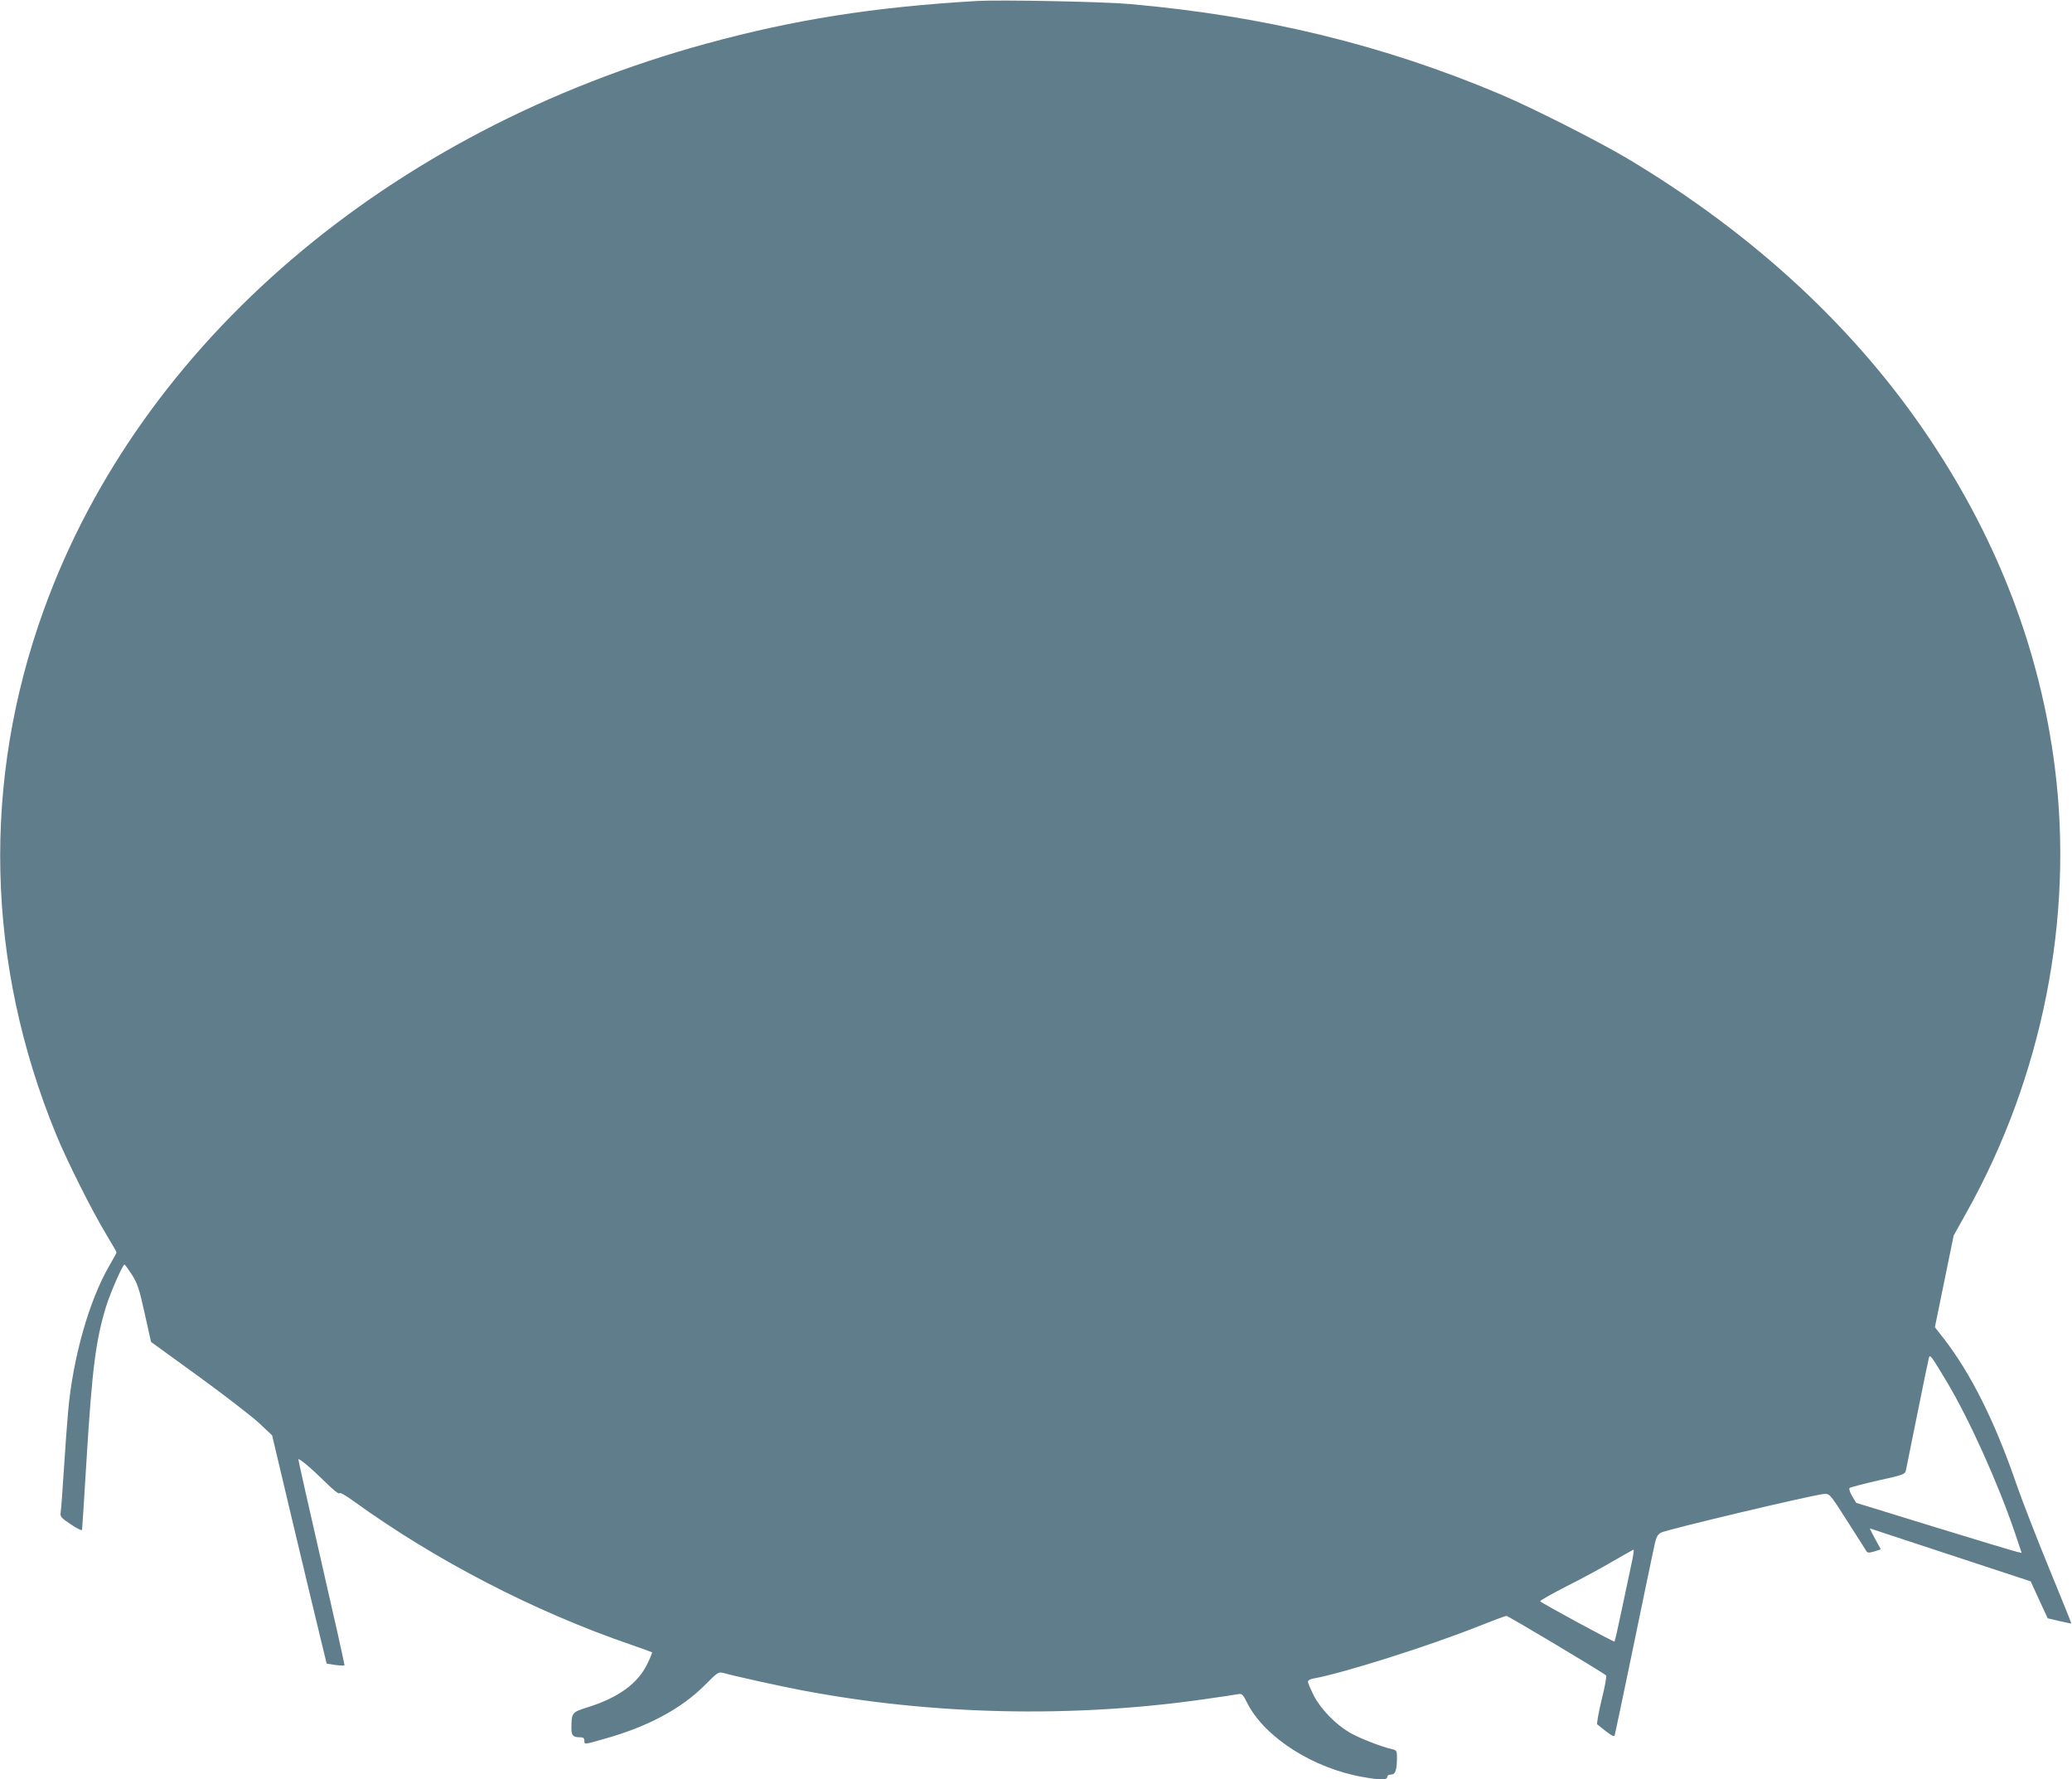
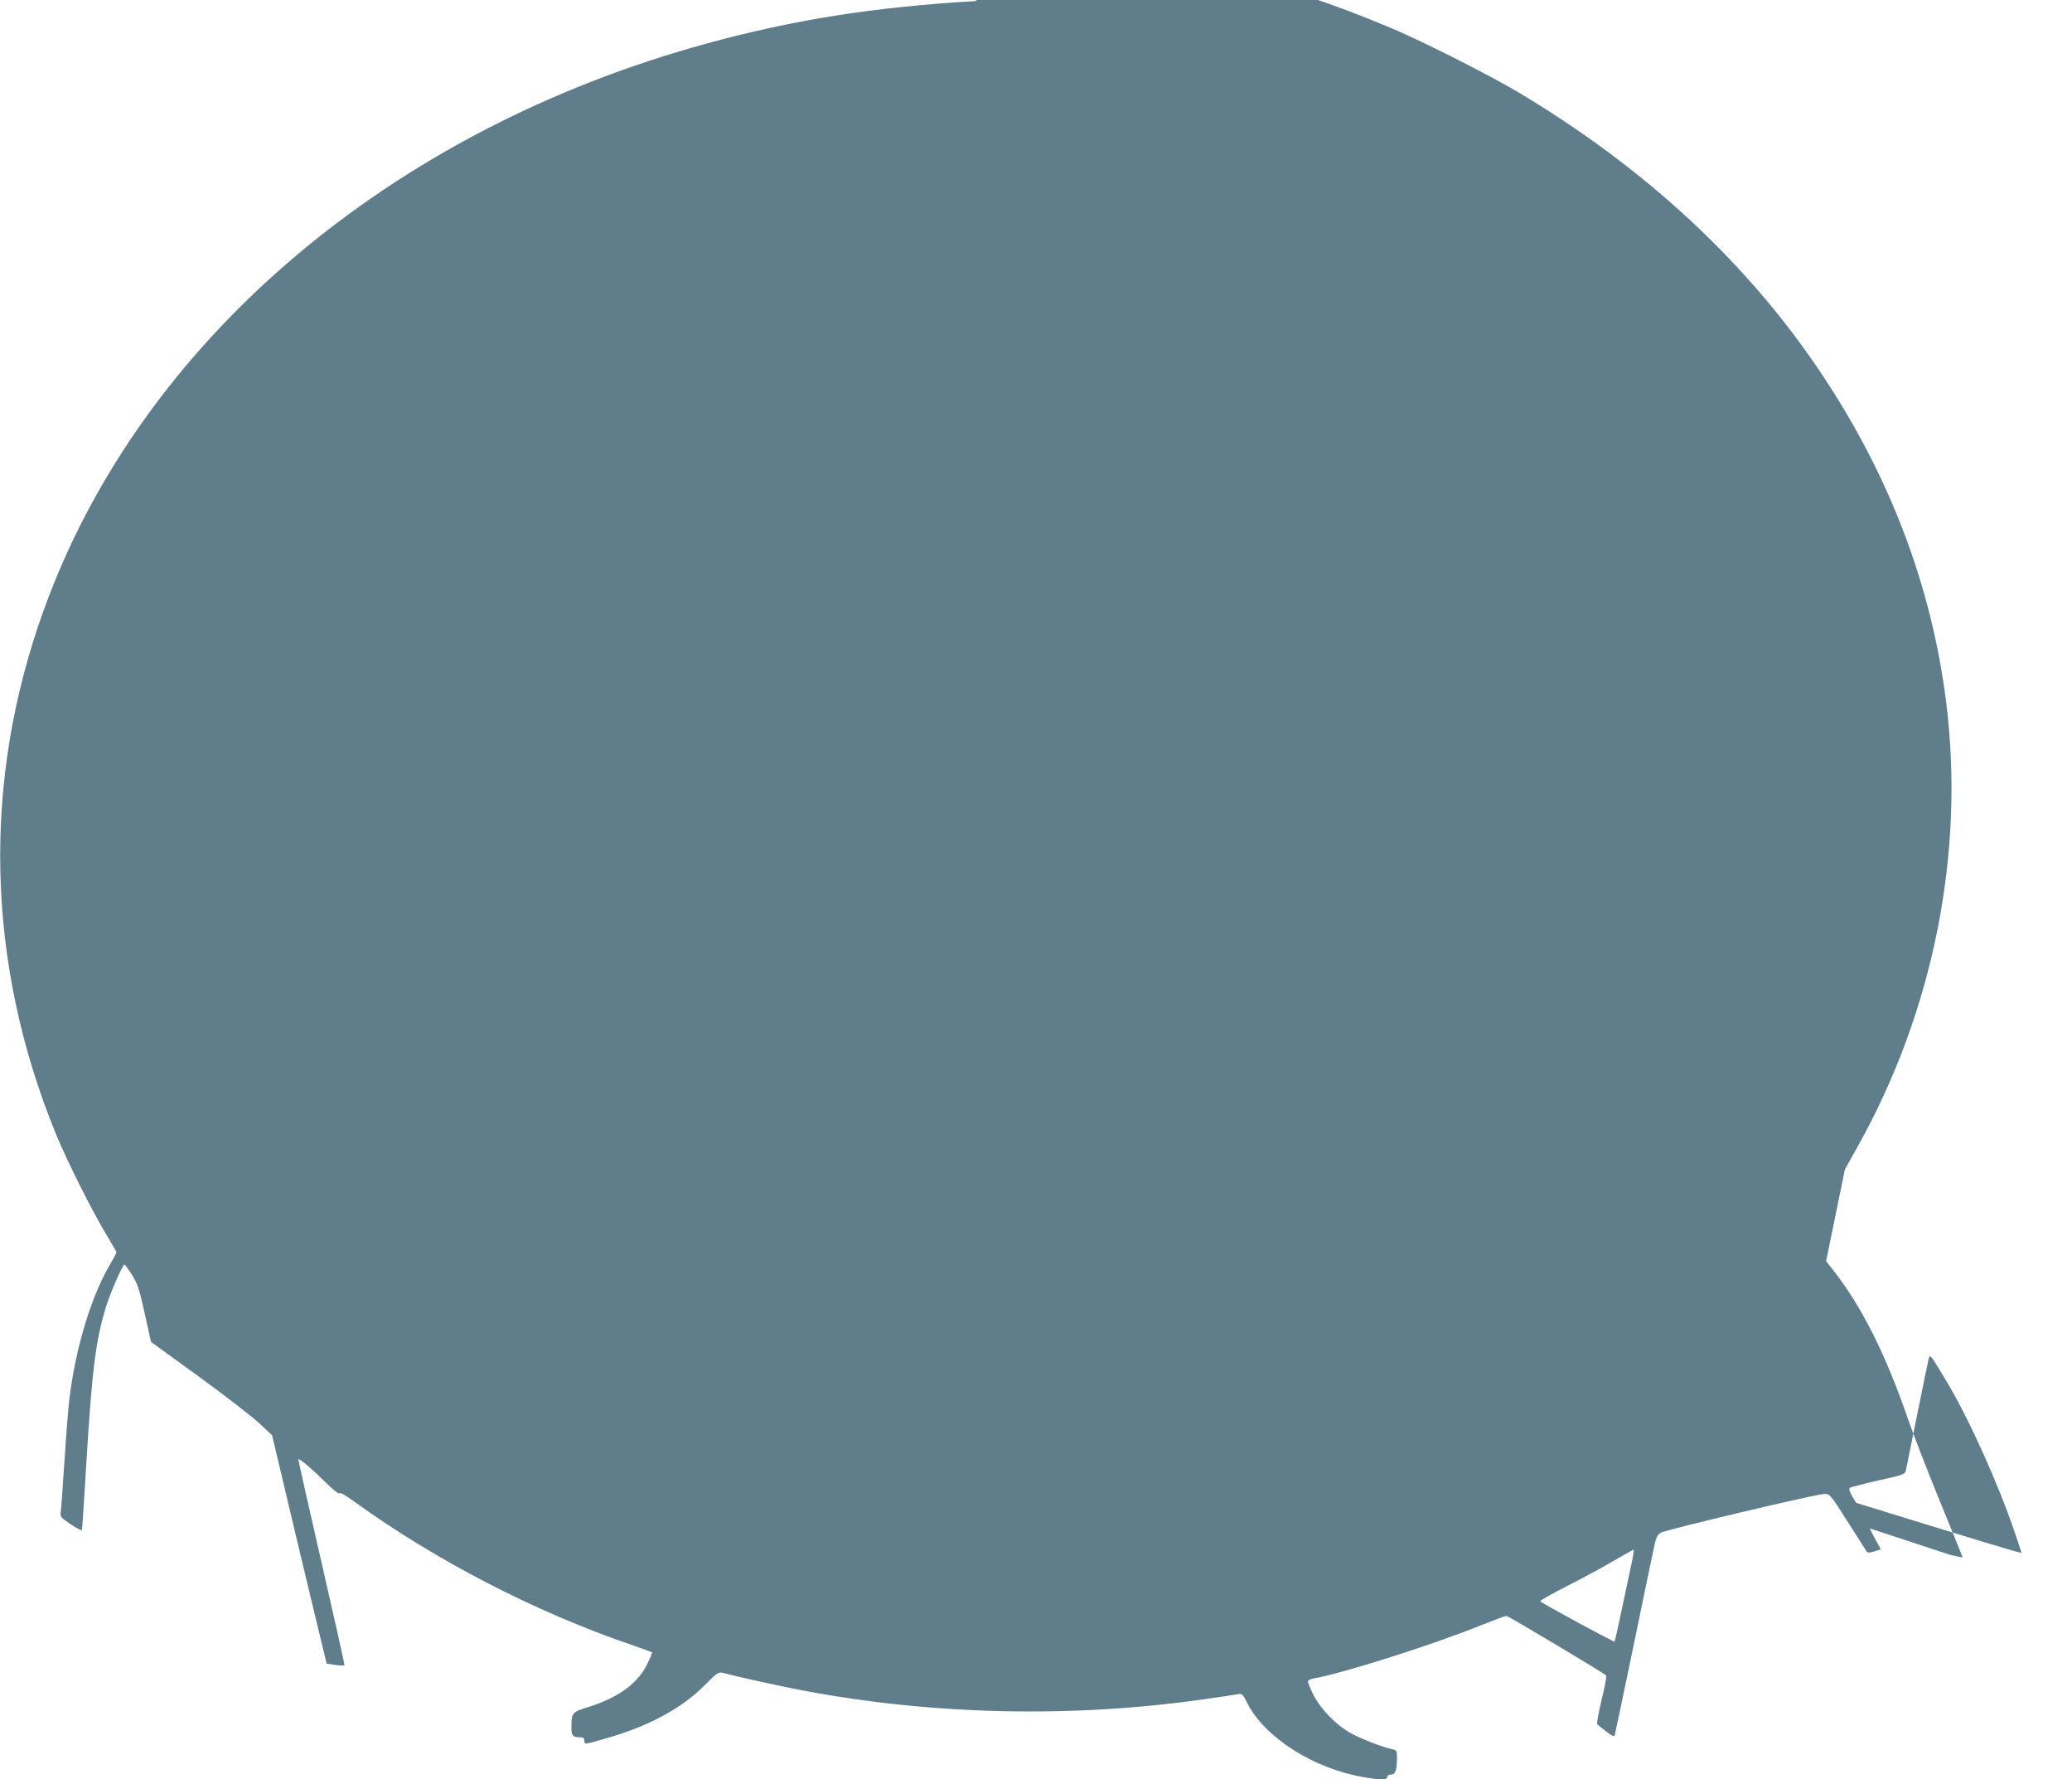
<svg xmlns="http://www.w3.org/2000/svg" version="1.0" width="1280pt" height="1099pt" viewBox="0 0 1280 1099" preserveAspectRatio="xMidYMid meet">
  <g transform="translate(0,1099) scale(0.1,-0.1)" fill="#607d8b" stroke="none">
-     <path d="M6035 10984 c-642 -38 -1128 -115 -1670 -263 -1964 -537 -3496 -1844 -4093 -3494 -385 -1061 -359 -2186 74 -3242 67 -164 224 -477 312 -622 34 -56 62 -105 62 -108 0 -3 -20 -40 -45 -83 -125 -215 -225 -570 -254 -897 -6 -66 -18 -226 -26 -355 -8 -129 -17 -250 -20 -268 -4 -30 0 -35 63 -77 41 -28 68 -40 69 -33 1 7 14 204 28 438 34 556 57 735 121 943 26 83 102 257 113 257 3 0 24 -29 46 -63 35 -56 45 -86 79 -240 l39 -175 291 -211 c160 -116 328 -246 374 -288 l83 -78 134 -565 c74 -311 150 -628 169 -705 l34 -140 52 -8 c29 -4 55 -5 58 -3 2 3 -62 289 -142 637 -80 348 -144 634 -143 636 7 6 81 -56 166 -140 47 -47 85 -77 88 -70 3 8 37 -12 91 -51 503 -363 1110 -678 1707 -883 72 -25 132 -47 133 -48 2 -2 -10 -33 -28 -69 -58 -123 -179 -211 -371 -271 -96 -30 -99 -33 -99 -130 0 -45 10 -55 56 -55 17 0 24 -6 24 -20 0 -25 -3 -26 122 10 270 75 478 187 624 334 75 76 83 81 110 74 84 -23 348 -81 484 -107 808 -154 1675 -173 2495 -55 94 13 184 27 200 30 28 5 32 2 62 -58 108 -210 407 -400 711 -453 110 -20 152 -19 152 0 0 9 9 15 24 15 26 0 36 28 36 106 0 39 -3 44 -27 50 -64 13 -206 69 -265 103 -87 51 -176 142 -221 227 -20 40 -37 79 -37 87 0 9 14 17 38 21 179 32 719 203 1016 322 88 35 166 64 172 64 11 0 599 -351 616 -368 4 -4 -8 -72 -28 -151 -19 -80 -31 -147 -27 -151 88 -71 103 -80 108 -68 2 7 52 243 110 523 58 281 115 556 127 611 18 90 24 103 49 118 30 18 952 237 1008 239 34 2 36 0 143 -168 60 -93 112 -176 117 -184 7 -12 16 -13 50 -3 l40 13 -35 64 c-20 36 -34 65 -32 65 1 0 226 -74 498 -164 l495 -163 52 -114 53 -114 72 -17 c40 -9 73 -16 74 -15 1 1 -61 155 -138 342 -77 187 -166 417 -199 512 -135 394 -286 695 -456 912 l-50 64 58 283 58 283 77 138 c471 840 666 1823 548 2753 -90 713 -347 1390 -767 2020 -455 684 -1087 1271 -1872 1740 -174 104 -592 316 -785 397 -721 305 -1459 485 -2290 558 -163 15 -805 27 -945 19z m5992 -8529 c139 -232 320 -634 423 -940 l39 -116 -27 6 c-15 3 -245 72 -511 154 l-484 149 -25 41 c-14 24 -21 46 -16 51 5 4 84 25 176 46 158 35 166 38 172 63 3 14 35 172 71 351 36 179 68 333 71 344 7 22 13 15 111 -149z m-1947 -1117 c-10 -46 -37 -173 -60 -283 -23 -110 -44 -202 -46 -204 -4 -4 -452 238 -459 249 -3 4 71 46 163 93 92 46 221 116 287 155 66 38 123 70 126 71 4 1 -1 -36 -11 -81z" />
+     <path d="M6035 10984 c-642 -38 -1128 -115 -1670 -263 -1964 -537 -3496 -1844 -4093 -3494 -385 -1061 -359 -2186 74 -3242 67 -164 224 -477 312 -622 34 -56 62 -105 62 -108 0 -3 -20 -40 -45 -83 -125 -215 -225 -570 -254 -897 -6 -66 -18 -226 -26 -355 -8 -129 -17 -250 -20 -268 -4 -30 0 -35 63 -77 41 -28 68 -40 69 -33 1 7 14 204 28 438 34 556 57 735 121 943 26 83 102 257 113 257 3 0 24 -29 46 -63 35 -56 45 -86 79 -240 l39 -175 291 -211 c160 -116 328 -246 374 -288 l83 -78 134 -565 c74 -311 150 -628 169 -705 l34 -140 52 -8 c29 -4 55 -5 58 -3 2 3 -62 289 -142 637 -80 348 -144 634 -143 636 7 6 81 -56 166 -140 47 -47 85 -77 88 -70 3 8 37 -12 91 -51 503 -363 1110 -678 1707 -883 72 -25 132 -47 133 -48 2 -2 -10 -33 -28 -69 -58 -123 -179 -211 -371 -271 -96 -30 -99 -33 -99 -130 0 -45 10 -55 56 -55 17 0 24 -6 24 -20 0 -25 -3 -26 122 10 270 75 478 187 624 334 75 76 83 81 110 74 84 -23 348 -81 484 -107 808 -154 1675 -173 2495 -55 94 13 184 27 200 30 28 5 32 2 62 -58 108 -210 407 -400 711 -453 110 -20 152 -19 152 0 0 9 9 15 24 15 26 0 36 28 36 106 0 39 -3 44 -27 50 -64 13 -206 69 -265 103 -87 51 -176 142 -221 227 -20 40 -37 79 -37 87 0 9 14 17 38 21 179 32 719 203 1016 322 88 35 166 64 172 64 11 0 599 -351 616 -368 4 -4 -8 -72 -28 -151 -19 -80 -31 -147 -27 -151 88 -71 103 -80 108 -68 2 7 52 243 110 523 58 281 115 556 127 611 18 90 24 103 49 118 30 18 952 237 1008 239 34 2 36 0 143 -168 60 -93 112 -176 117 -184 7 -12 16 -13 50 -3 l40 13 -35 64 c-20 36 -34 65 -32 65 1 0 226 -74 498 -164 c40 -9 73 -16 74 -15 1 1 -61 155 -138 342 -77 187 -166 417 -199 512 -135 394 -286 695 -456 912 l-50 64 58 283 58 283 77 138 c471 840 666 1823 548 2753 -90 713 -347 1390 -767 2020 -455 684 -1087 1271 -1872 1740 -174 104 -592 316 -785 397 -721 305 -1459 485 -2290 558 -163 15 -805 27 -945 19z m5992 -8529 c139 -232 320 -634 423 -940 l39 -116 -27 6 c-15 3 -245 72 -511 154 l-484 149 -25 41 c-14 24 -21 46 -16 51 5 4 84 25 176 46 158 35 166 38 172 63 3 14 35 172 71 351 36 179 68 333 71 344 7 22 13 15 111 -149z m-1947 -1117 c-10 -46 -37 -173 -60 -283 -23 -110 -44 -202 -46 -204 -4 -4 -452 238 -459 249 -3 4 71 46 163 93 92 46 221 116 287 155 66 38 123 70 126 71 4 1 -1 -36 -11 -81z" />
  </g>
</svg>